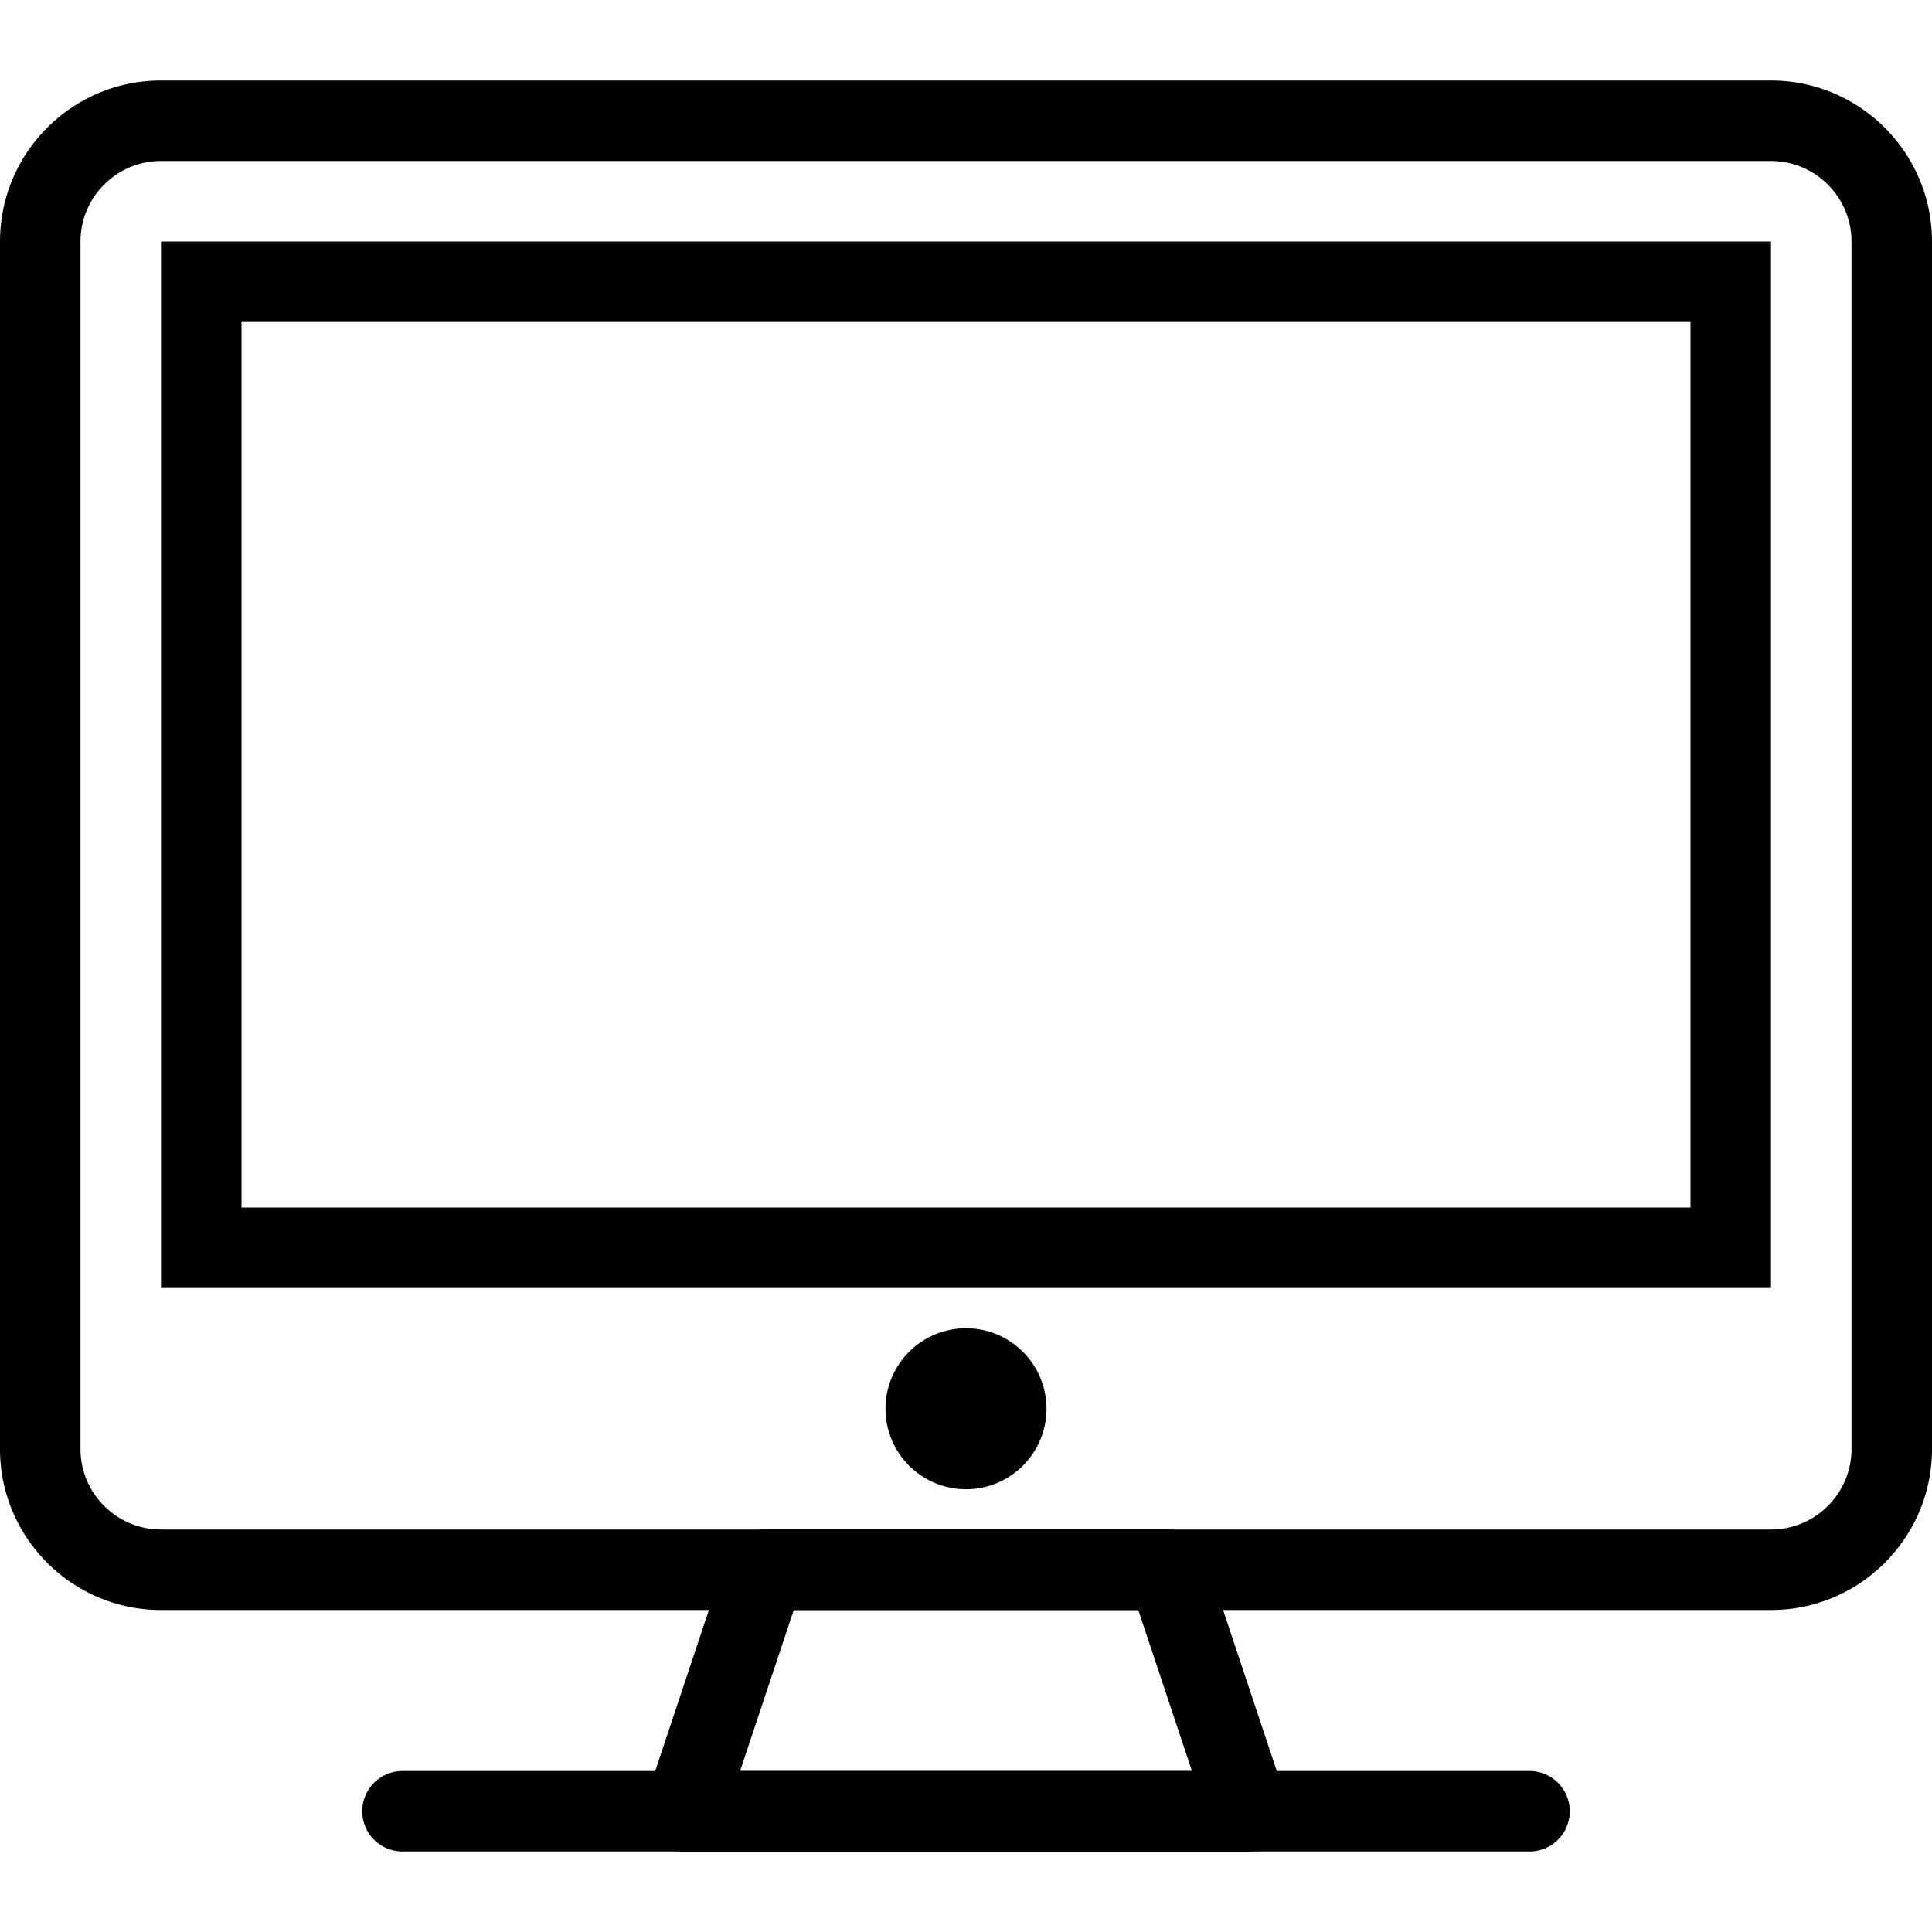
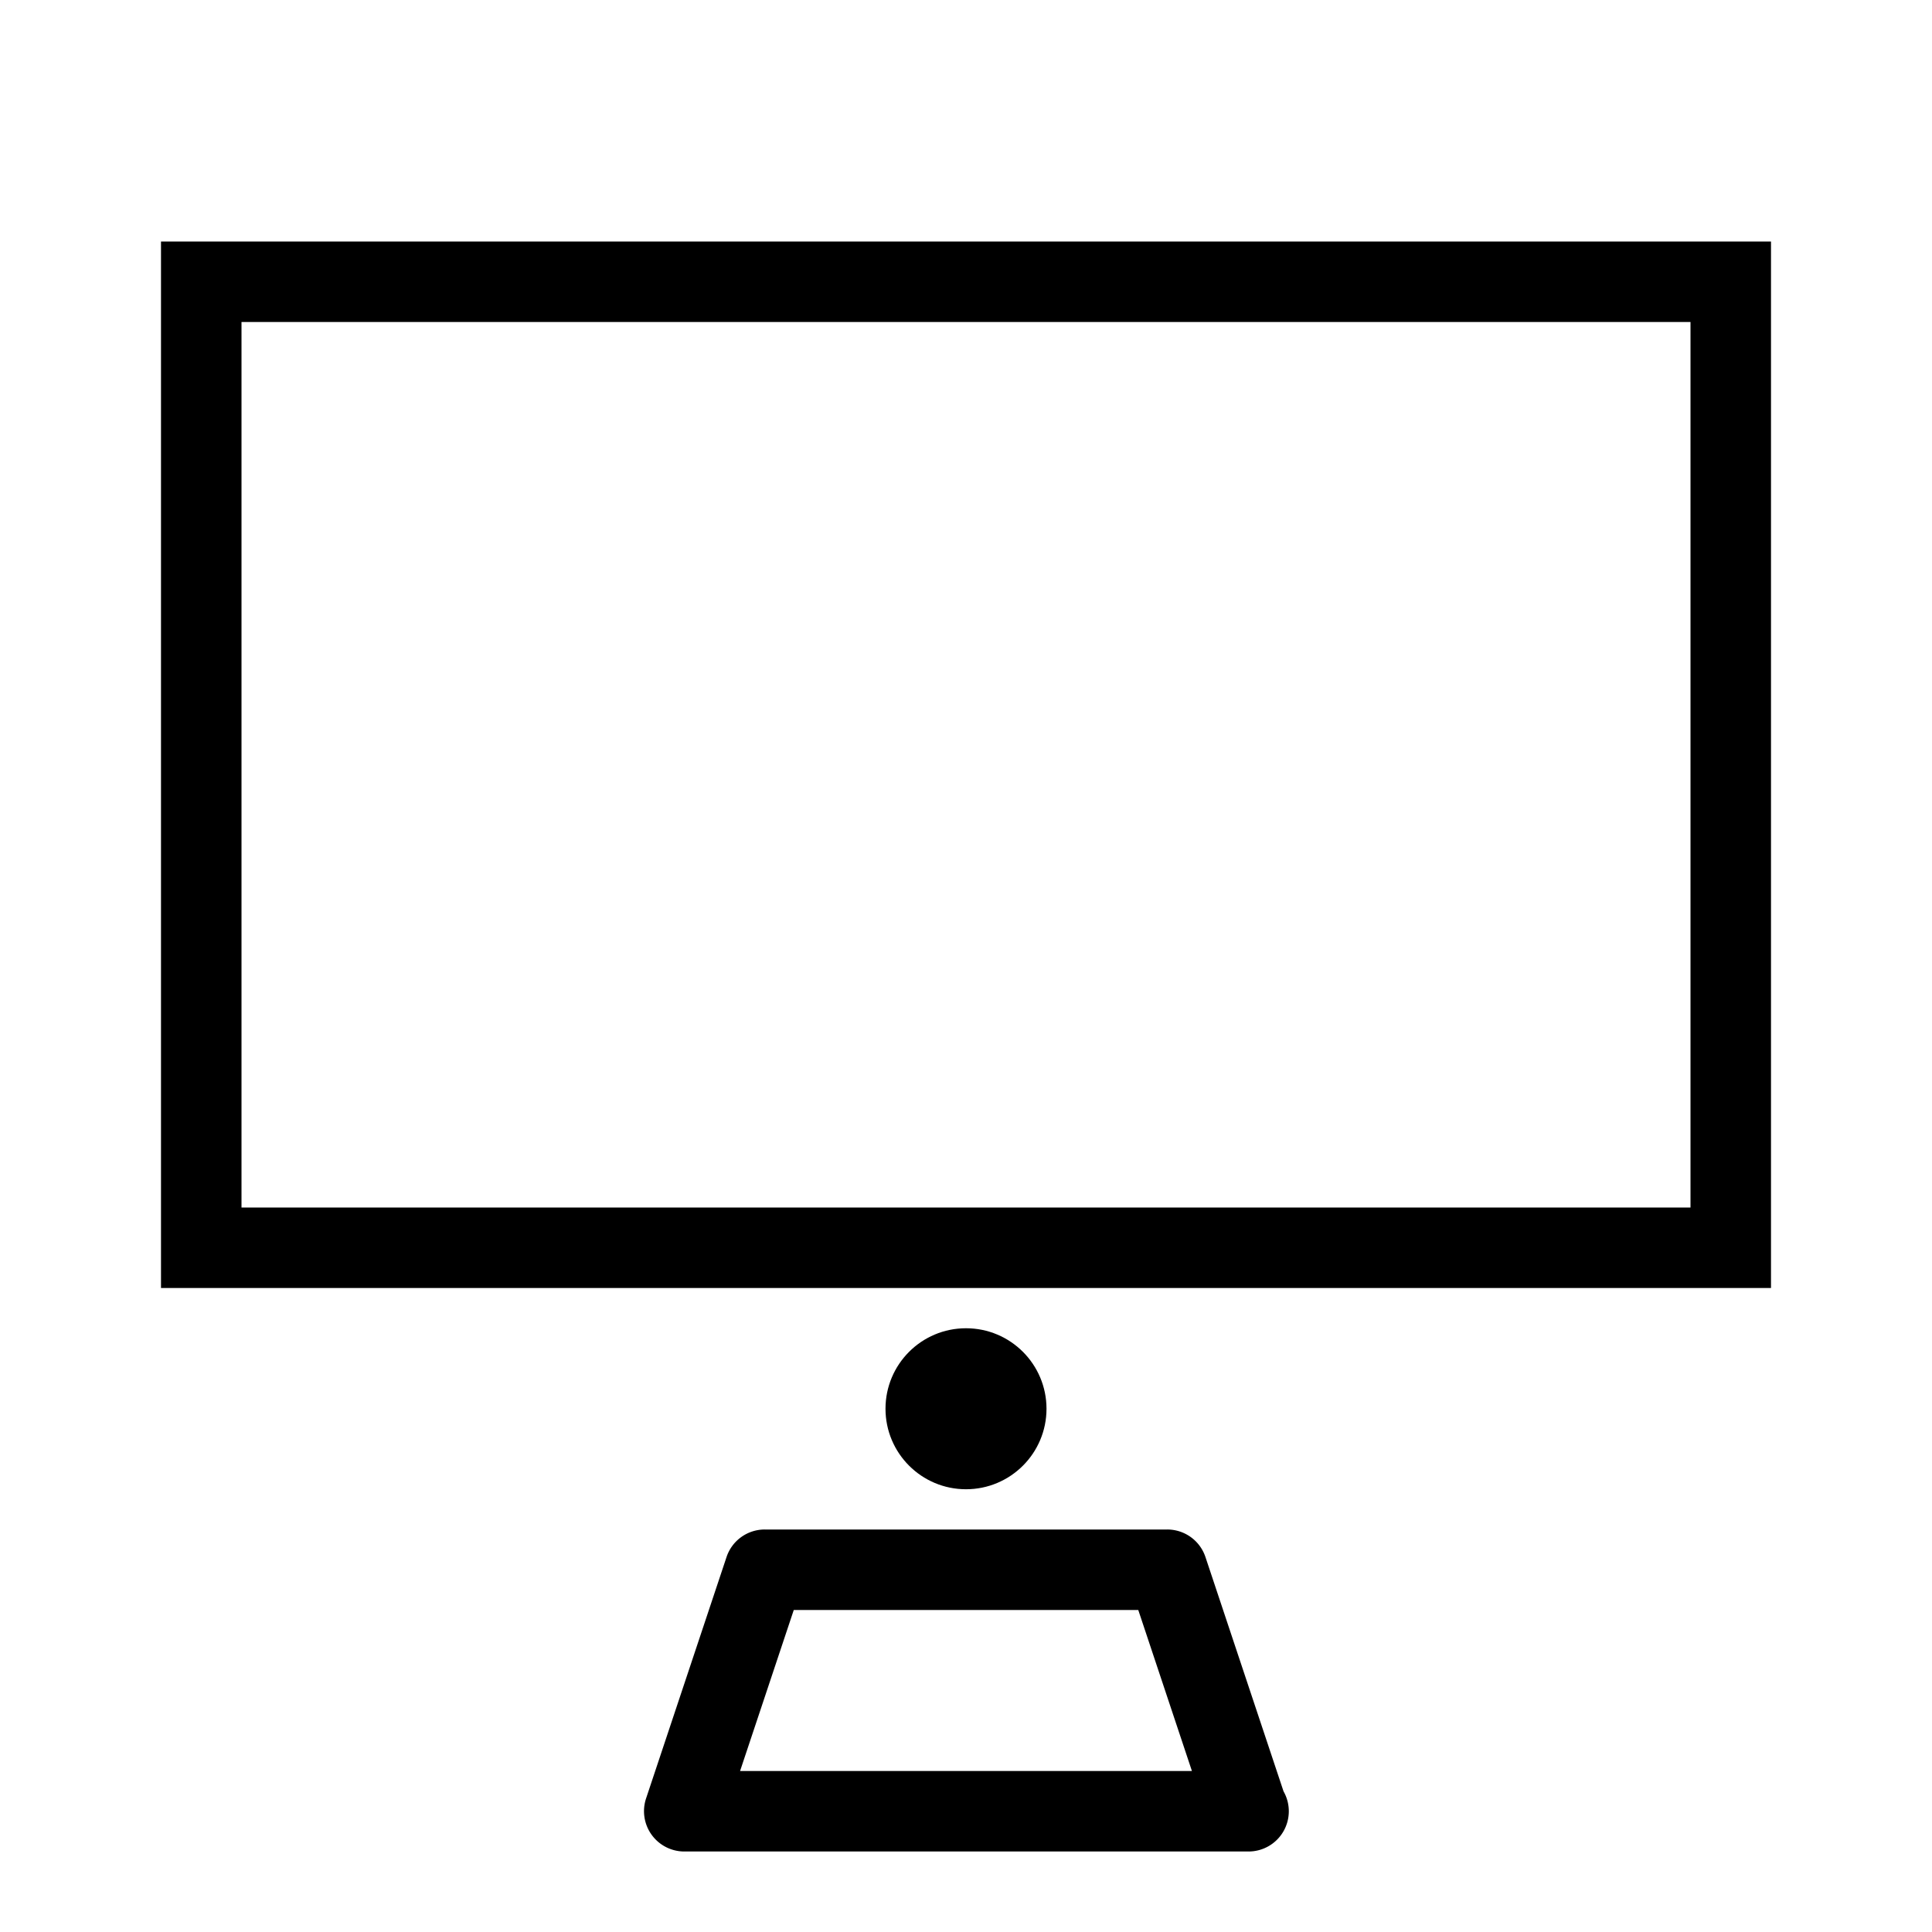
<svg xmlns="http://www.w3.org/2000/svg" xml:space="preserve" width="48" height="48" viewBox="0 0 48 48" id="computer">
  <g id="Expanded">
-     <path d="M44 40H4c-2.206 0-4-1.794-4-4V6c0-2.206 1.794-4 4-4h40c2.206 0 4 1.794 4 4v30c0 2.206-1.794 4-4 4zM4 4c-1.103 0-2 .897-2 2v30c0 1.103.897 2 2 2h40c1.103 0 2-.897 2-2V6c0-1.103-.897-2-2-2H4zM38 46H10a1 1 0 0 1 0-2h28a1 1 0 0 1 0 2z" />
-     <path d="M31.02 46H17a1.002 1.002 0 0 1-.949-1.317l2-6A1 1 0 0 1 19 38h10a1 1 0 0 1 .949.684l1.94 5.821A1 1 0 0 1 31.02 46zm-12.633-2h11.226l-1.333-4h-8.559l-1.334 4zM44 32H4V6h40v26zM6 30h36V8H6v22z" />
+     <path d="M31.02 46H17a1.002 1.002 0 0 1-.949-1.317l2-6A1 1 0 0 1 19 38h10a1 1 0 0 1 .949.684l1.94 5.821A1 1 0 0 1 31.02 46zm-12.633-2h11.226l-1.333-4h-8.559l-1.334 4zM44 32H4V6h40v26M6 30h36V8H6v22z" />
    <circle cx="24" cy="35" r="2" />
  </g>
</svg>